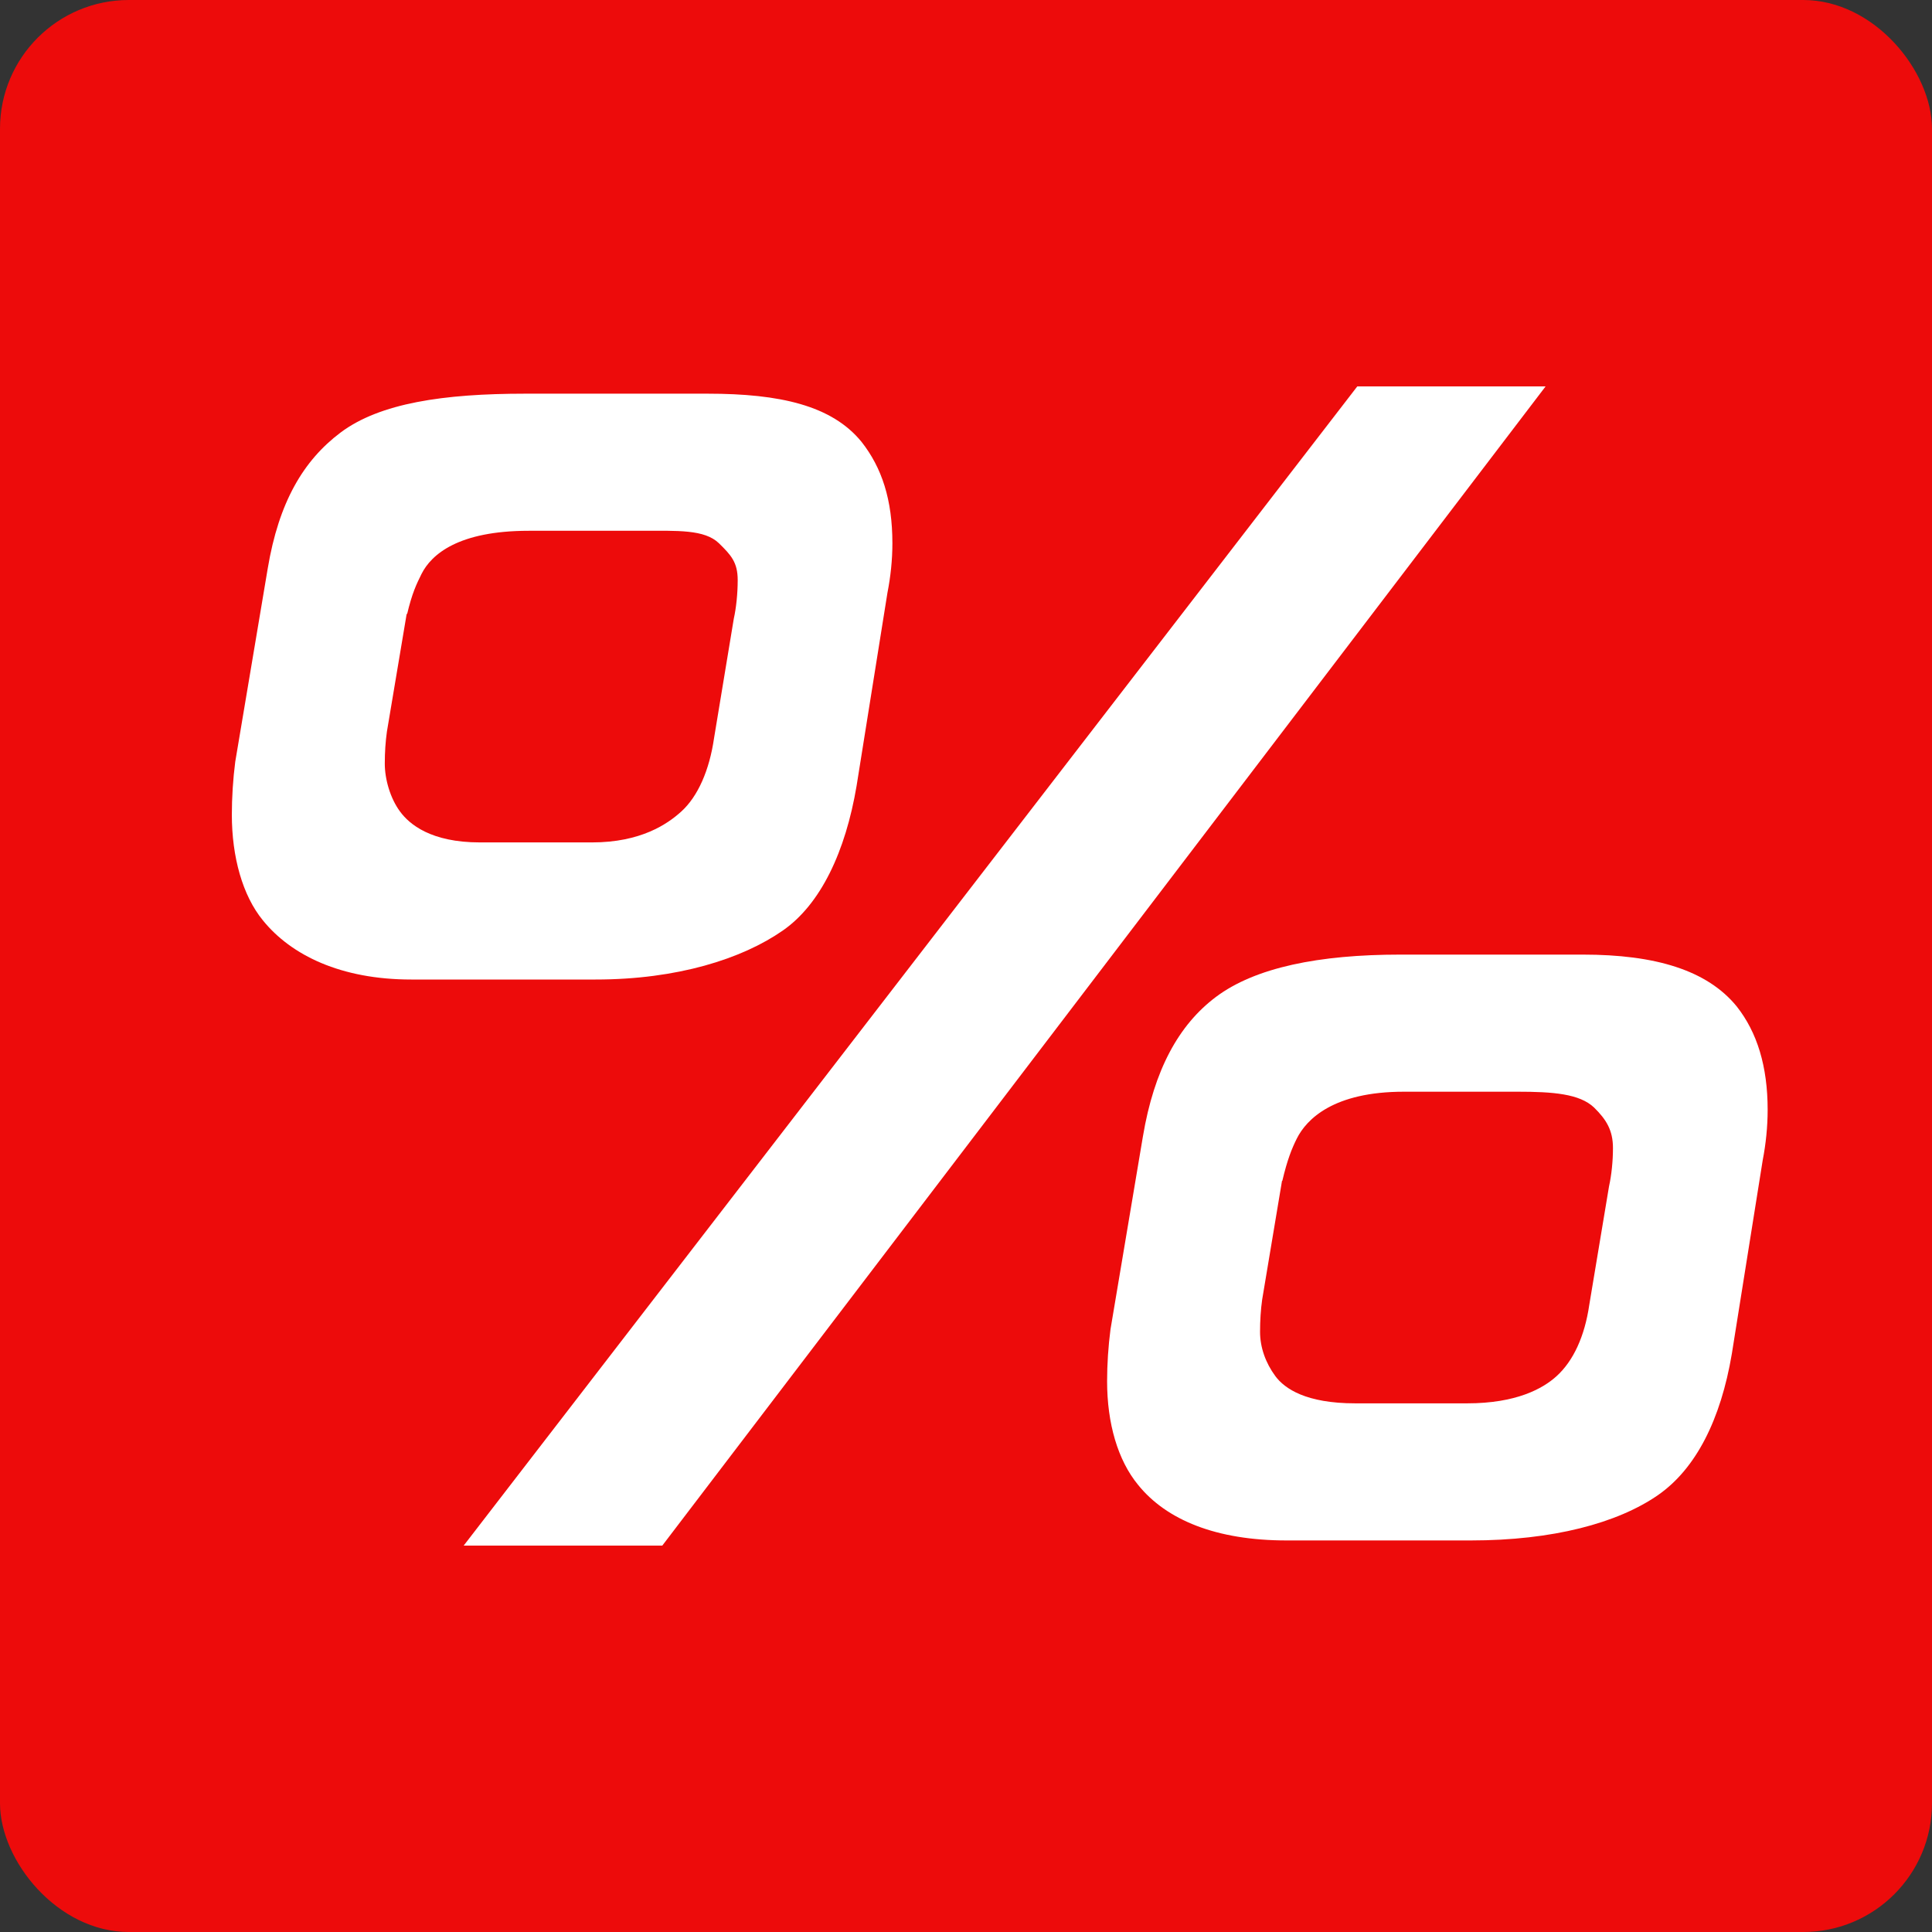
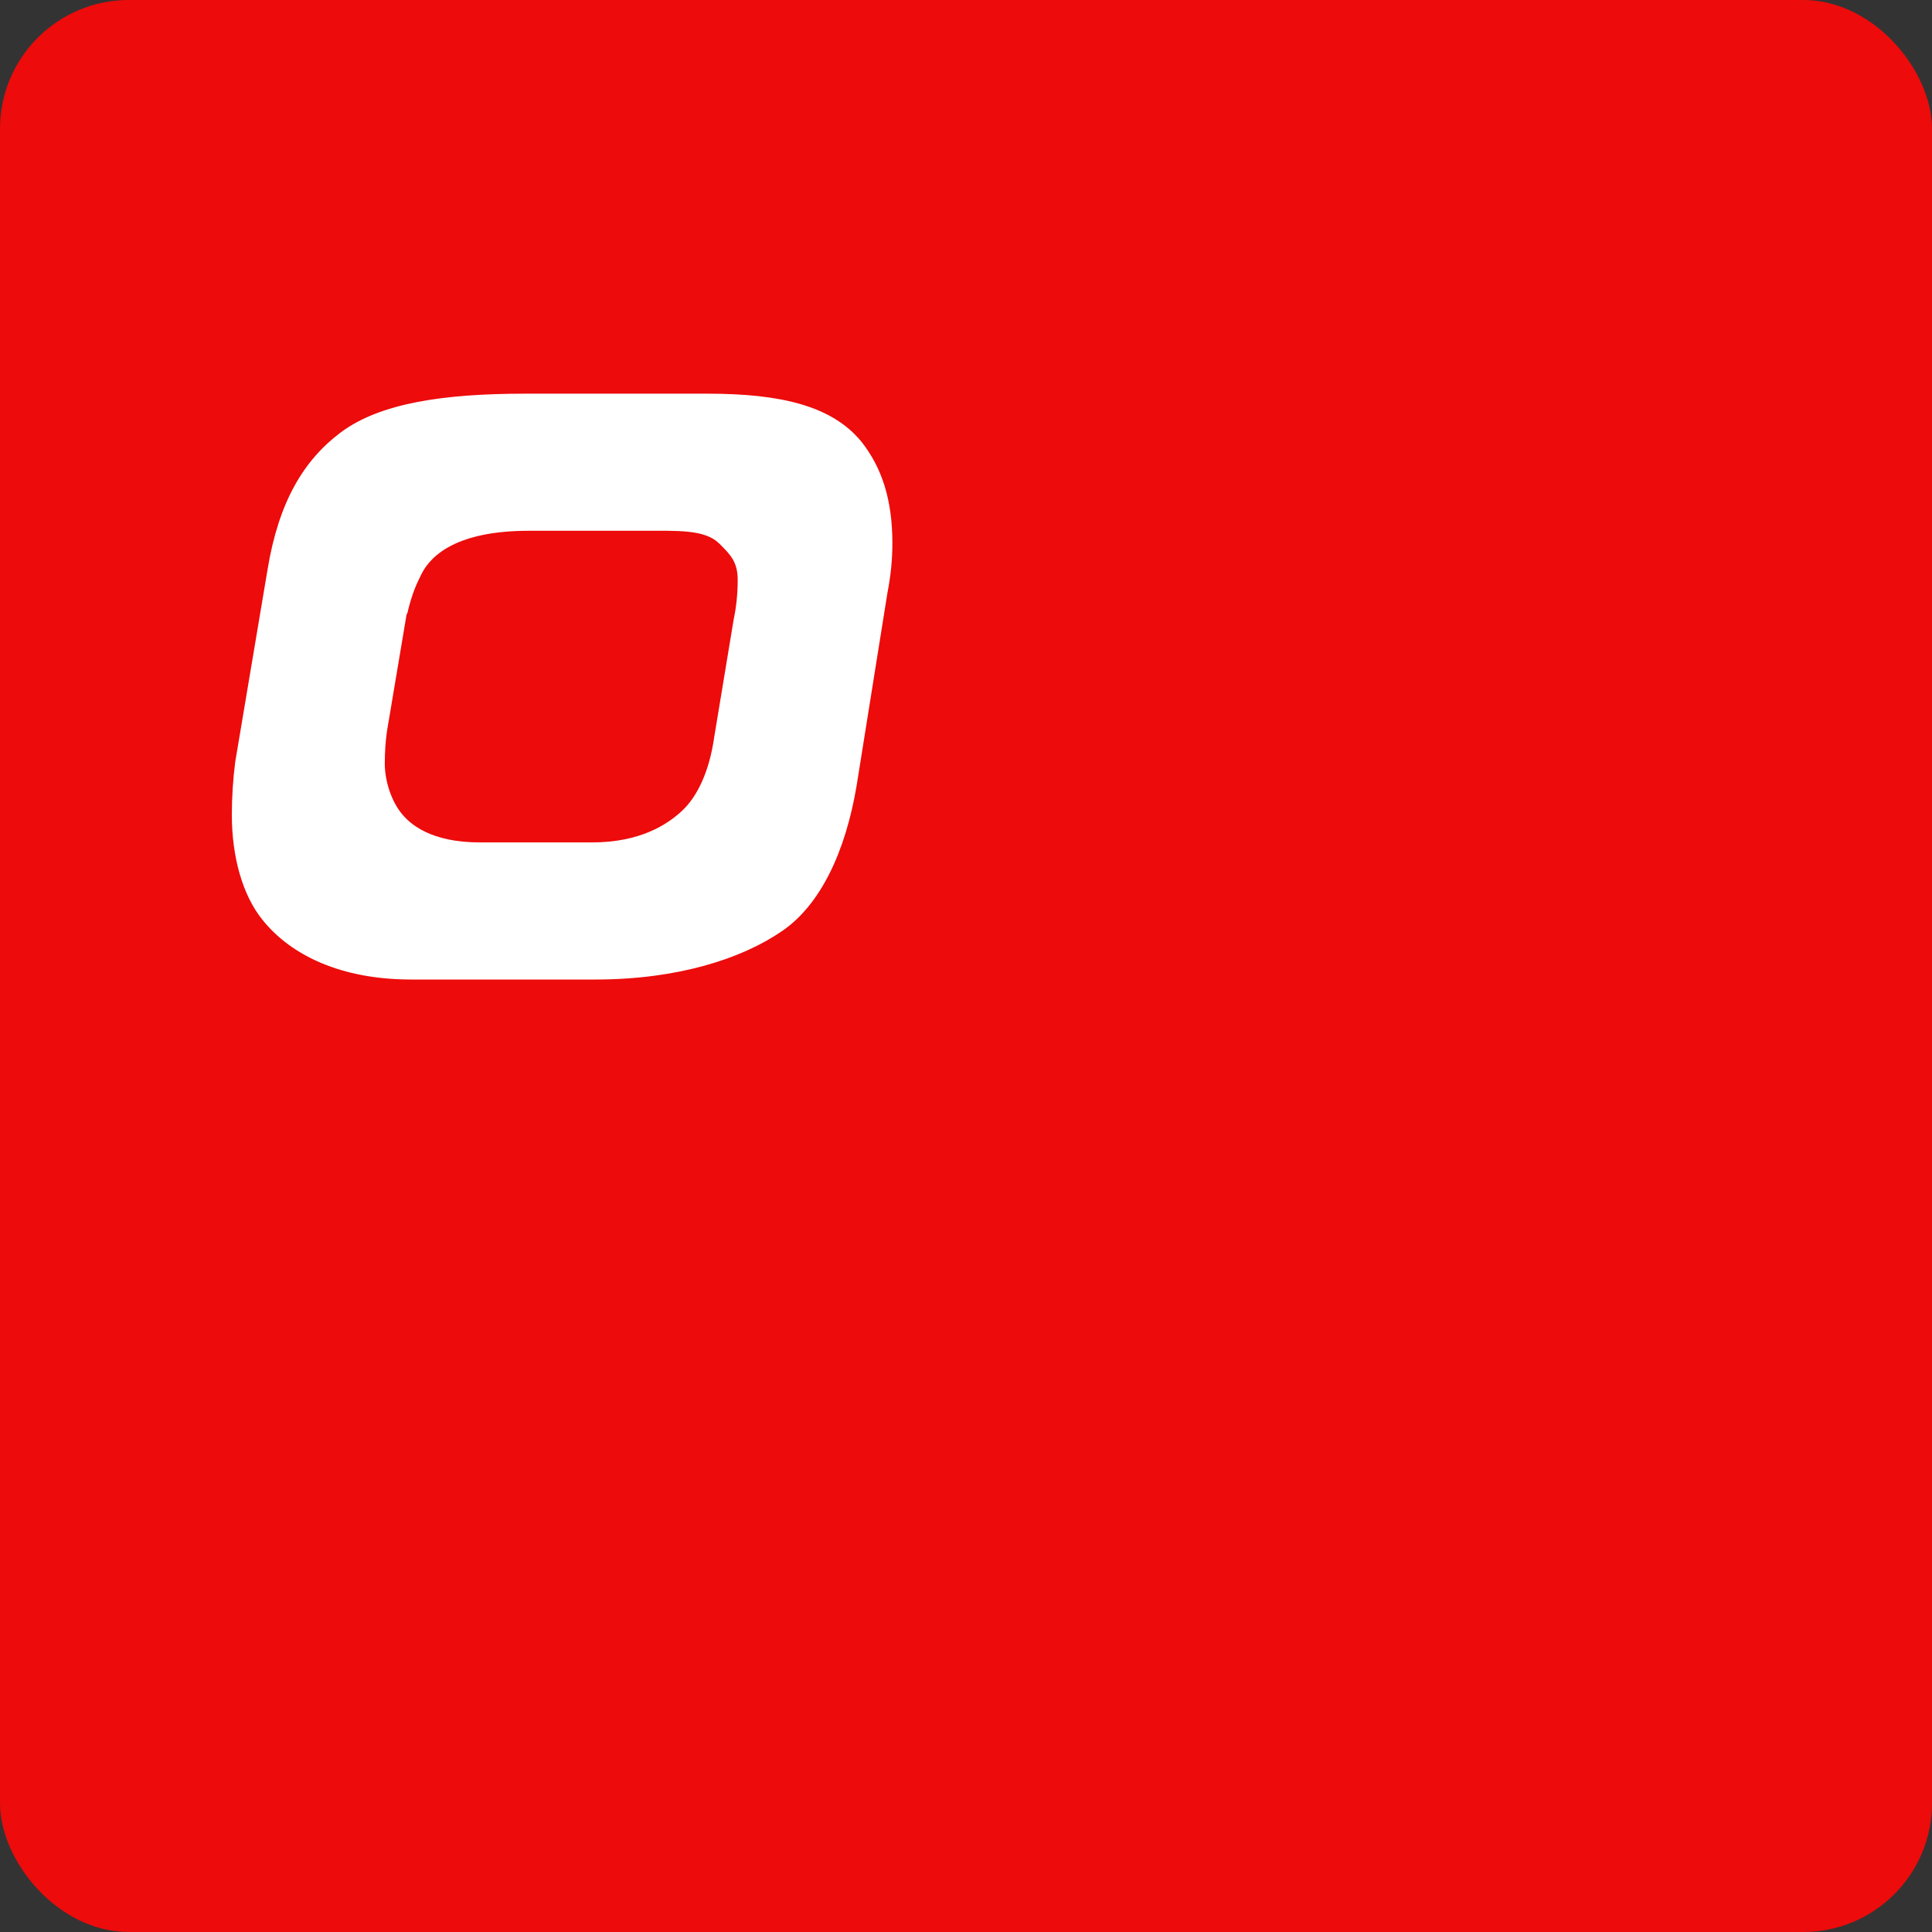
<svg xmlns="http://www.w3.org/2000/svg" width="30px" height="30px" viewBox="0 0 30 30" version="1.1">
  <rect x="0" y="0" width="30" height="30" fill="#333333" stroke="none" />
  <title>C6344298-D90A-42CB-9707-A5C872E72B34</title>
  <desc>Created with sketchtool.</desc>
  <g id="Welcome" stroke="none" stroke-width="1" fill="none" fill-rule="evenodd">
    <g id="Vypis-produktů" transform="translate(-482, -541)">
      <g id="Tag_sleva" transform="translate(482, 541)">
        <g id="Group-2">
          <rect id="Rectangle" fill="#ED0B0B" x="0" y="0" width="30" height="30" rx="2" />
          <g id="Group-7" transform="translate(3.6, 6)" fill="#FFFFFF">
-             <polygon id="Fill-1" points="17.476 0 3.6 18 6.684 18 20.4 0" />
            <g id="Group-6">
-               <path d="M18.201,10.952 C17.109,10.952 16.689,11.376 16.536,11.681 C16.458,11.838 16.389,12.009 16.312,12.336 C16.31,12.343 16.308,12.329 16.307,12.336 L15.999,14.179 C15.977,14.335 15.966,14.502 15.966,14.681 C15.966,14.92 16.051,15.162 16.204,15.369 C16.348,15.563 16.679,15.791 17.444,15.791 L19.183,15.791 C19.942,15.791 20.355,15.564 20.568,15.371 C20.831,15.134 21.007,14.75 21.078,14.263 L21.385,12.421 C21.423,12.25 21.446,12.033 21.446,11.827 C21.446,11.55 21.342,11.384 21.154,11.199 C20.93,10.983 20.509,10.952 19.968,10.952 L18.201,10.952 L18.201,10.952 Z M16.378,17.92 C15.288,17.92 14.513,17.603 14.073,17.058 C13.757,16.674 13.591,16.103 13.591,15.447 C13.591,15.187 13.609,14.908 13.644,14.64 L14.147,11.647 C14.32,10.616 14.701,9.916 15.28,9.481 C15.89,9.023 16.88,8.823 18.145,8.823 L20.978,8.823 C22.104,8.823 22.908,9.064 23.368,9.628 C23.685,10.03 23.848,10.557 23.848,11.233 C23.848,11.49 23.821,11.761 23.771,12.017 L23.292,15.021 C23.12,16.043 22.734,16.807 22.145,17.216 C21.515,17.652 20.51,17.92 19.239,17.92 L16.378,17.92 Z" id="Fill-2" />
              <path d="M4.61,2.242 C3.518,2.242 3.098,2.608 2.945,2.913 C2.867,3.07 2.798,3.212 2.721,3.539 C2.719,3.547 2.718,3.518 2.716,3.525 L2.408,5.36 C2.386,5.517 2.375,5.68 2.375,5.859 C2.375,6.098 2.459,6.396 2.613,6.603 C2.756,6.797 3.088,7.081 3.853,7.081 L5.592,7.081 C6.351,7.081 6.764,6.796 6.977,6.603 C7.24,6.366 7.416,5.954 7.487,5.466 L7.794,3.609 C7.832,3.439 7.855,3.215 7.855,3.008 C7.855,2.731 7.751,2.619 7.563,2.435 C7.339,2.219 6.918,2.242 6.377,2.242 L4.61,2.242 Z M2.786,9.21 C1.697,9.21 0.922,8.835 0.482,8.291 C0.166,7.905 4.28571429e-05,7.307 4.28571429e-05,6.65 C4.28571429e-05,6.39 0.018,6.097 0.053,5.828 L0.557,2.829 C0.729,1.798 1.11,1.151 1.689,0.716 C2.299,0.259 3.29,0.113 4.554,0.113 L7.387,0.113 C8.513,0.113 9.317,0.297 9.777,0.86 C10.094,1.262 10.257,1.76 10.257,2.436 C10.257,2.694 10.23,2.95 10.18,3.206 L9.701,6.203 C9.529,7.224 9.143,8.043 8.553,8.451 C7.924,8.888 6.919,9.21 5.648,9.21 L2.786,9.21 Z" id="Fill-4" />
            </g>
          </g>
        </g>
      </g>
    </g>
  </g>
</svg>